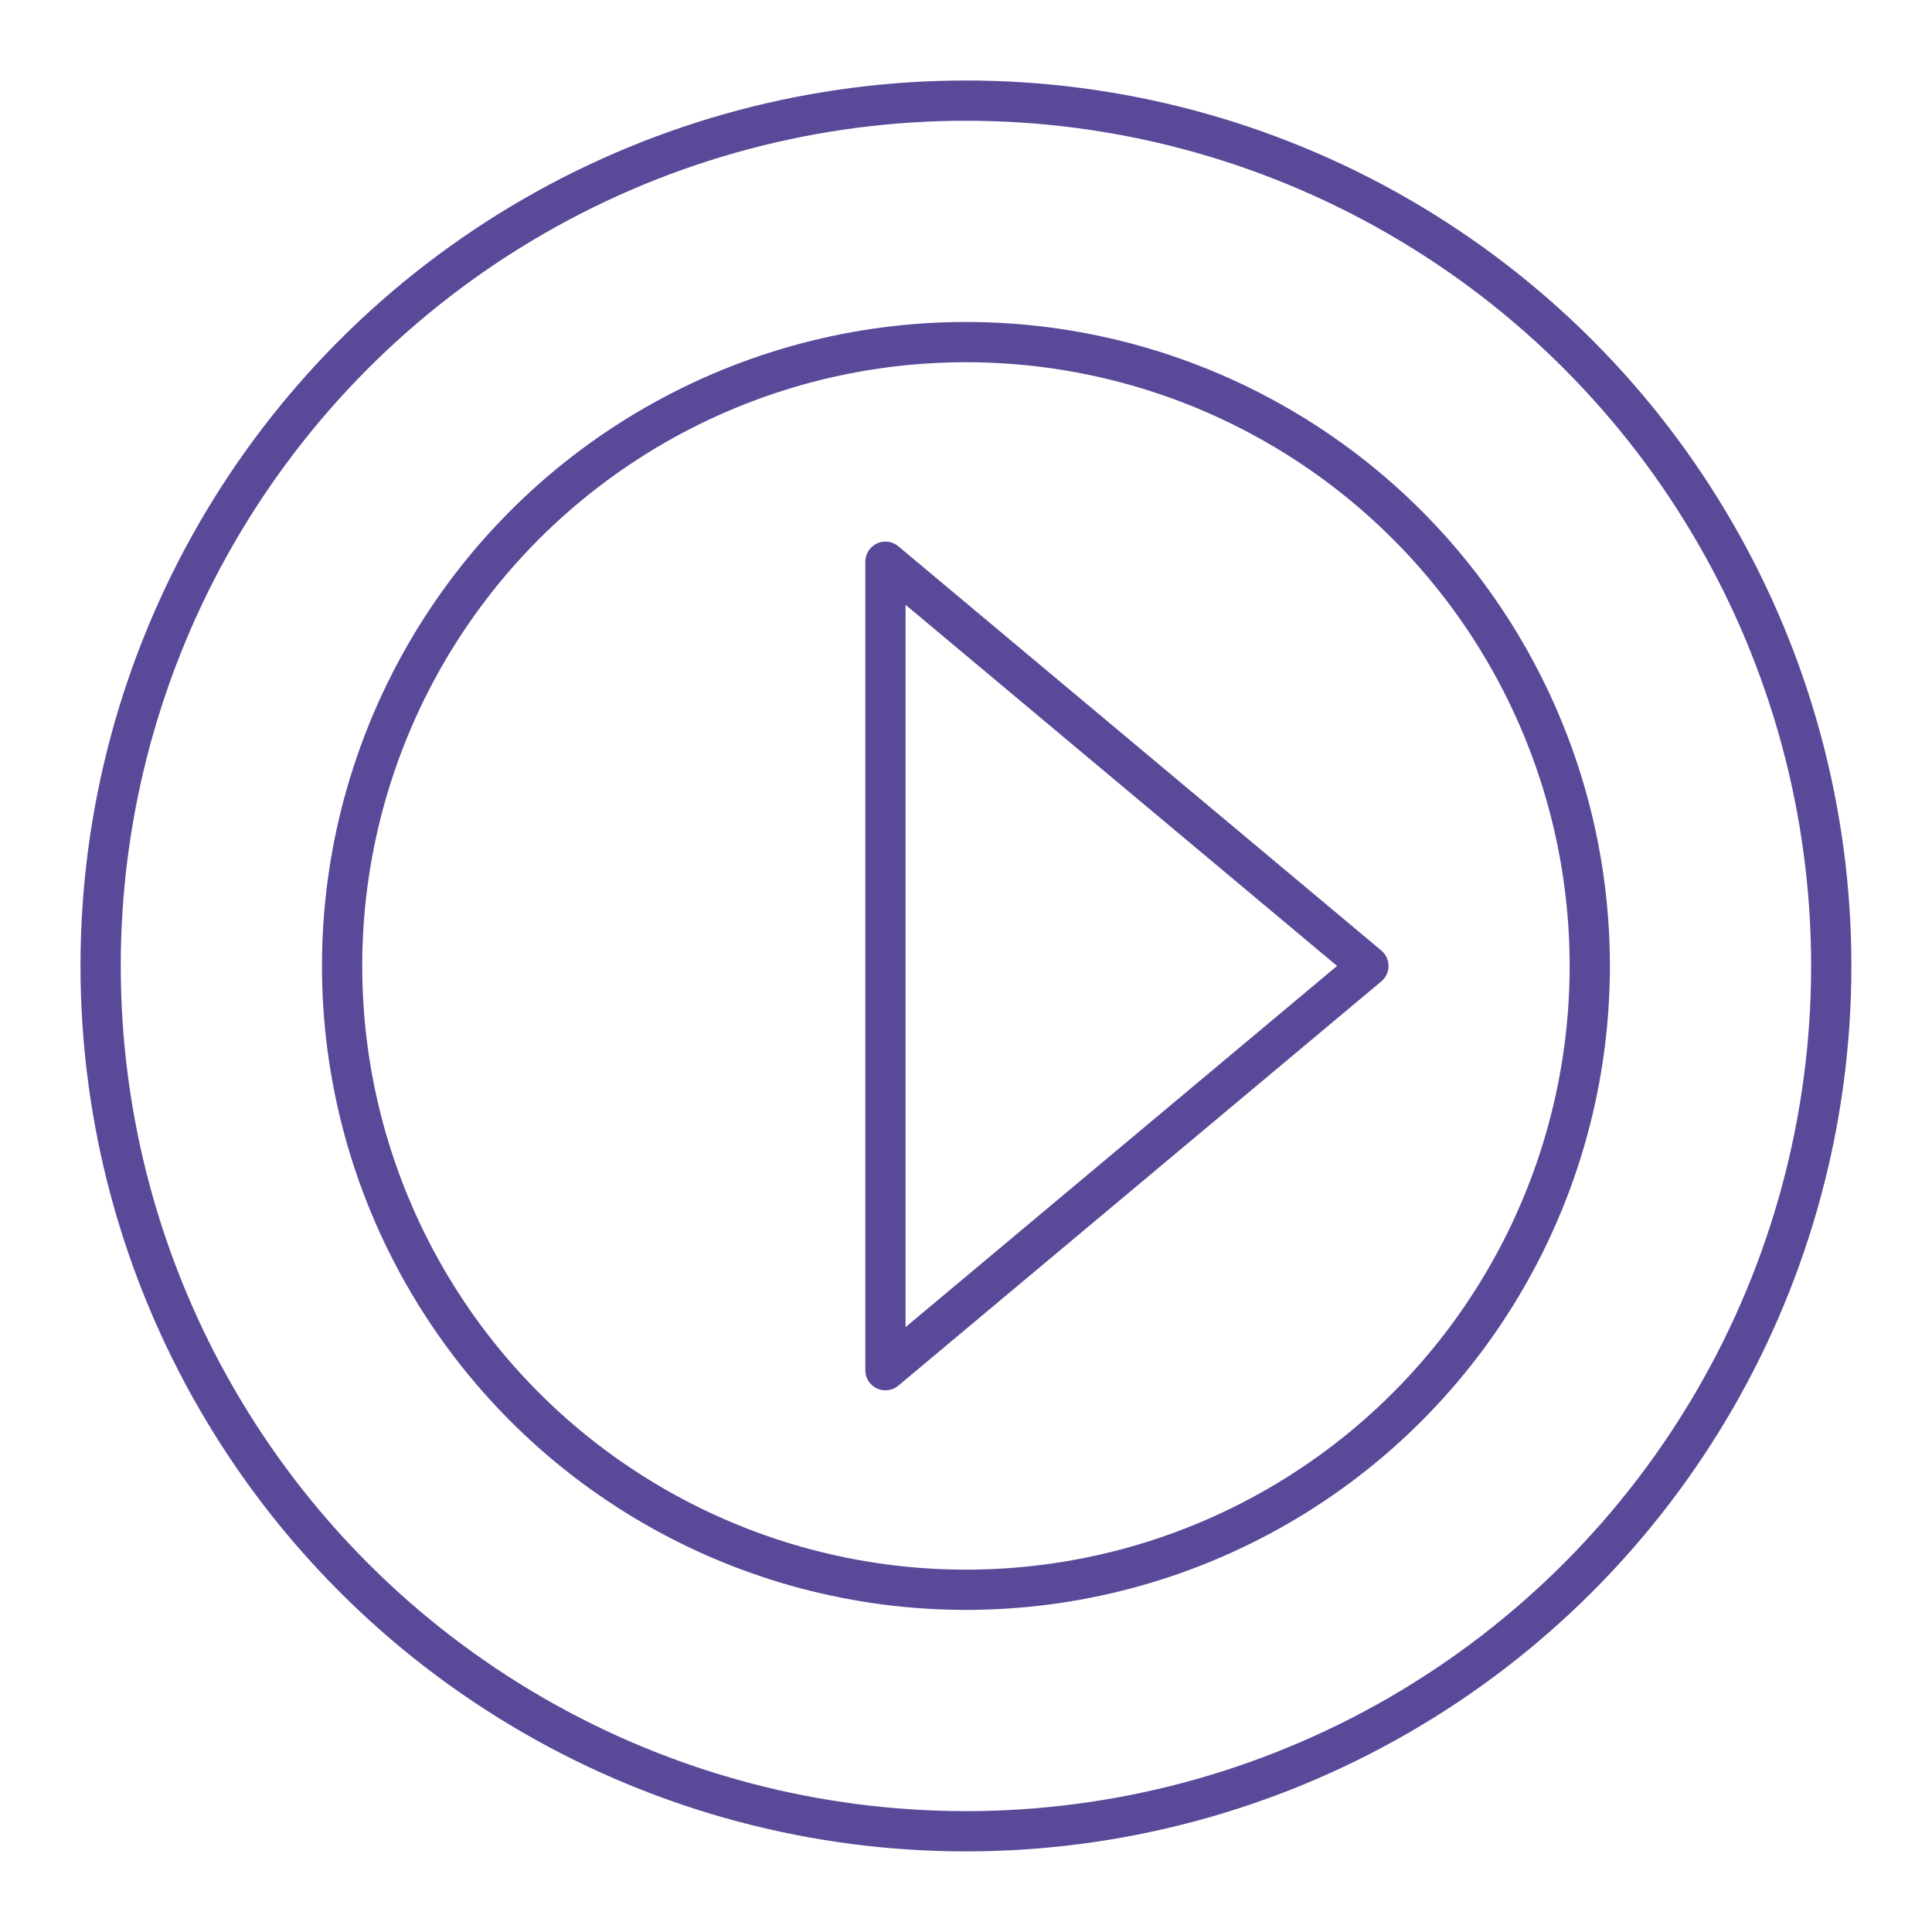
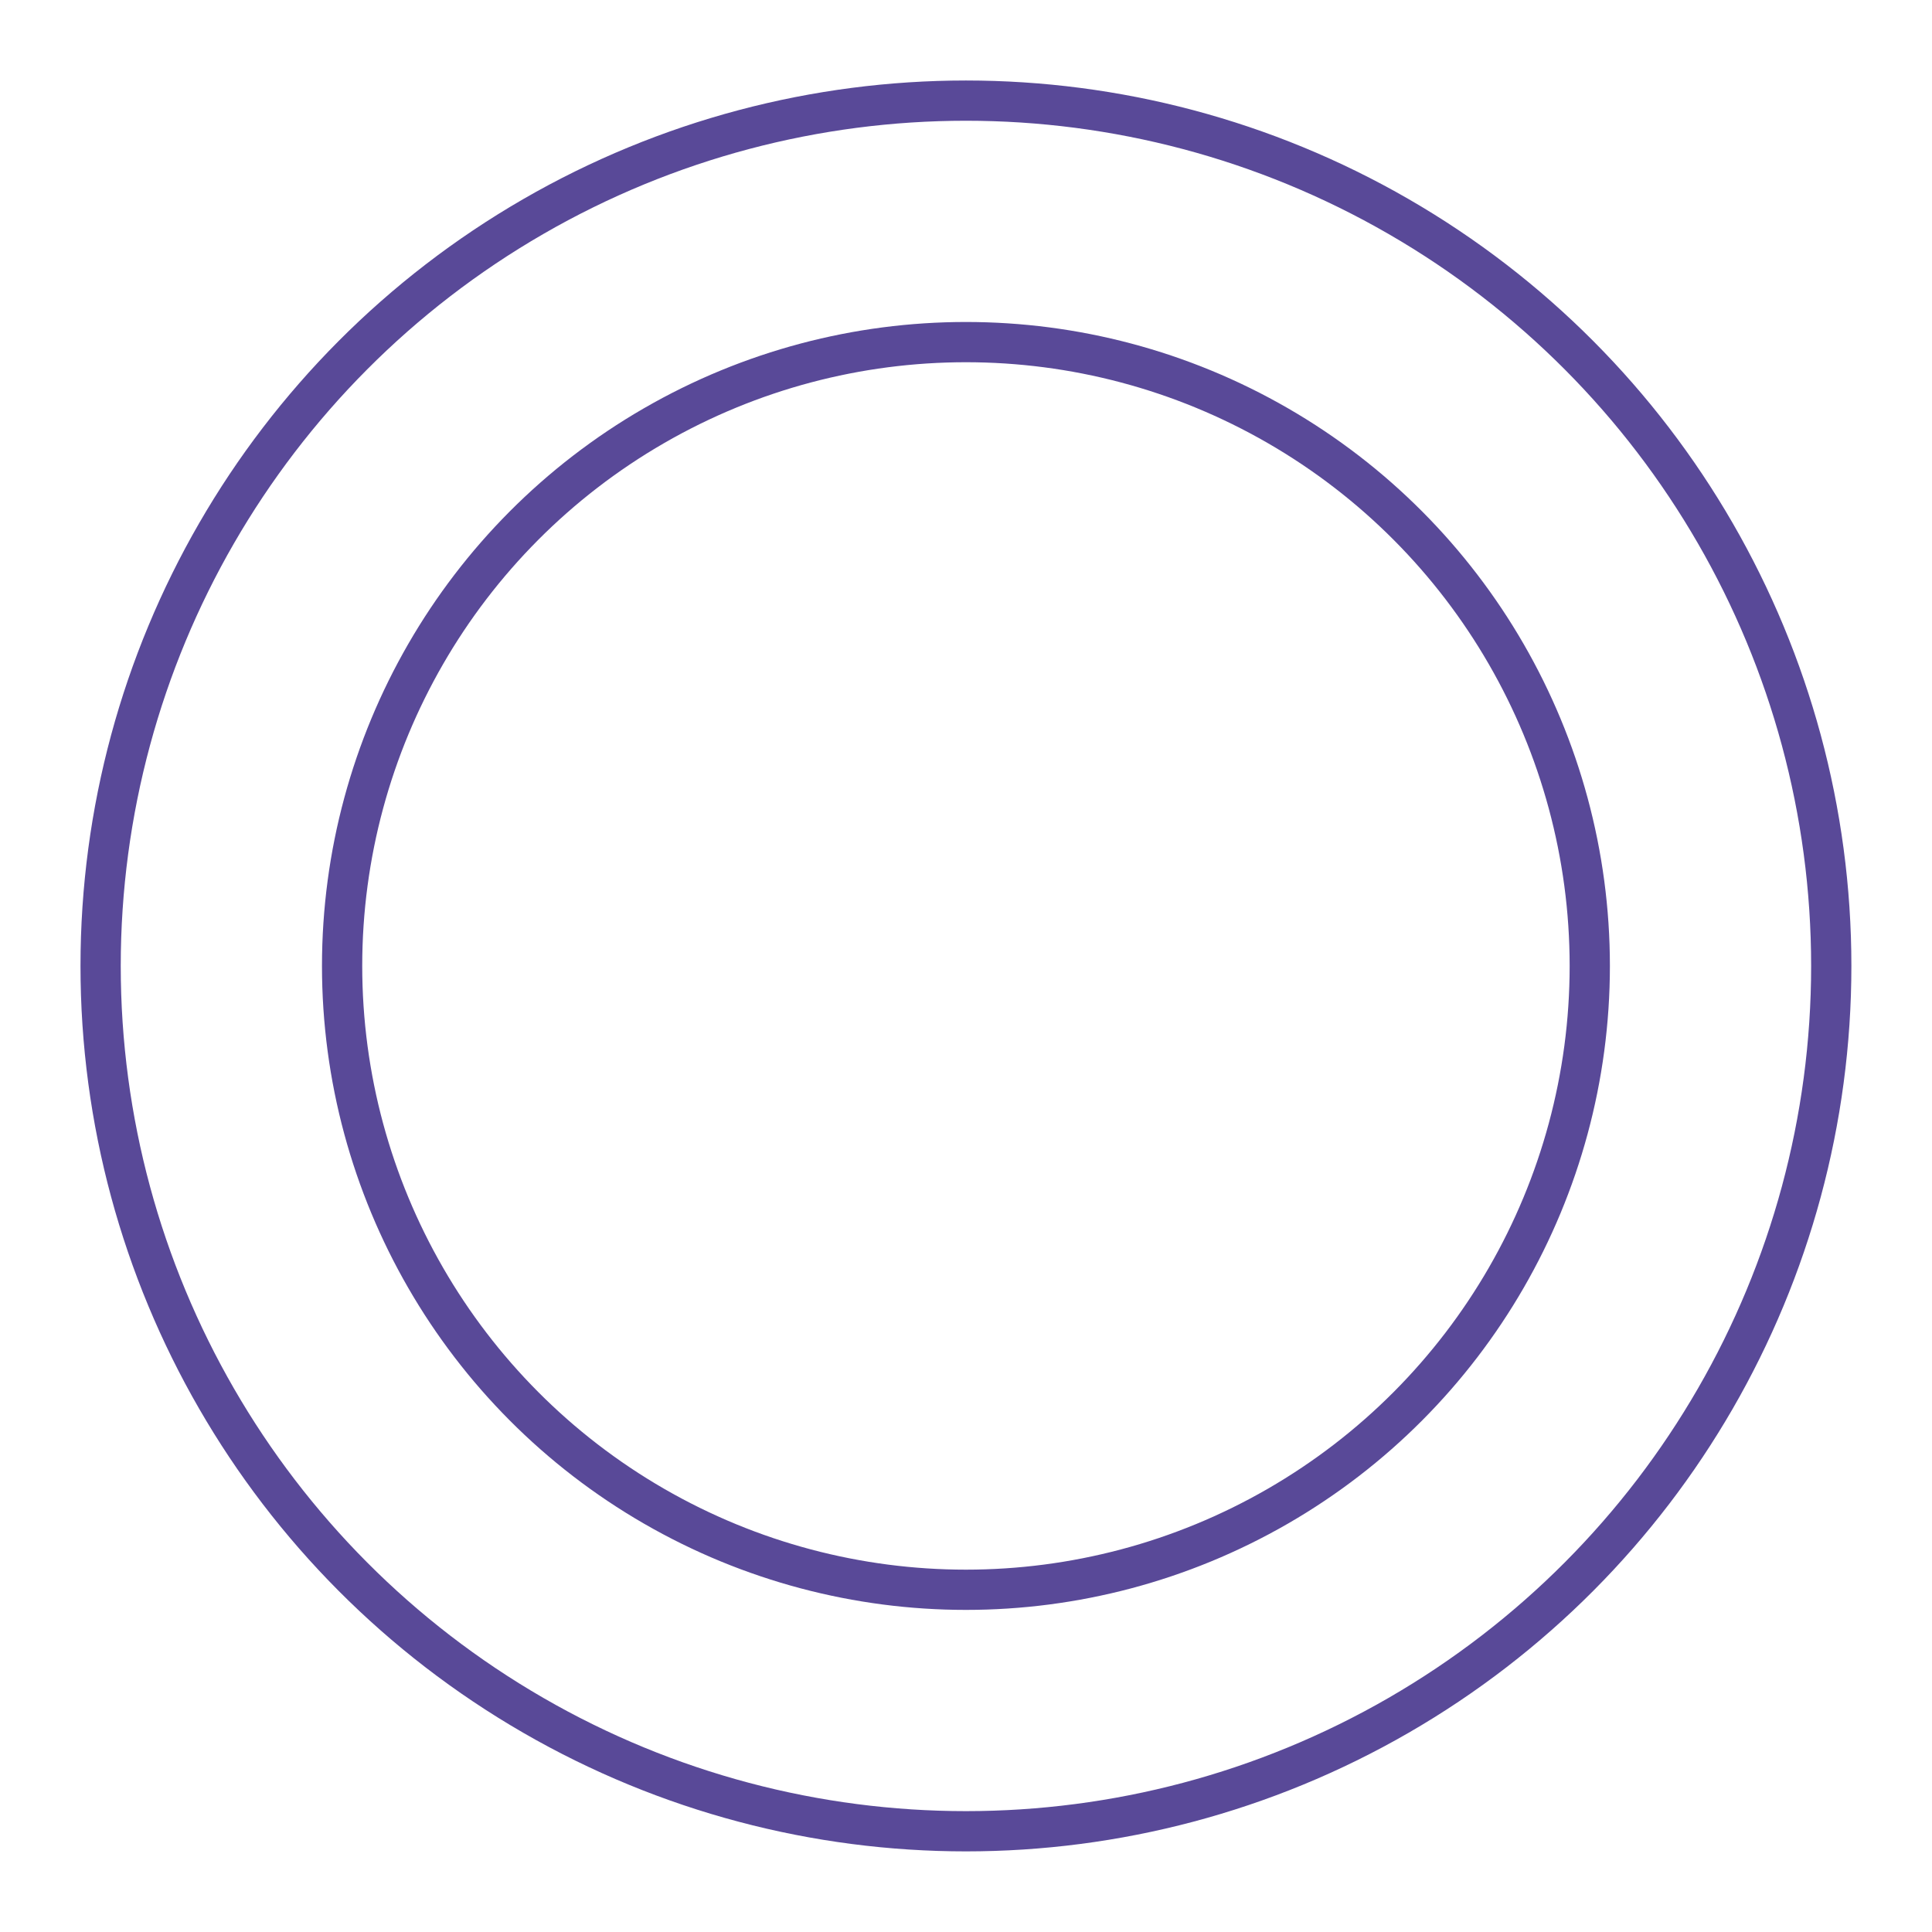
<svg xmlns="http://www.w3.org/2000/svg" version="1.1" width="800px" height="800px" viewBox="0,0,256,256">
  <g fill="none" fill-rule="nonzero" stroke="#594998" stroke-width="1" stroke-linecap="round" stroke-linejoin="round" stroke-miterlimit="10" stroke-dasharray="" stroke-dashoffset="0" font-family="none" font-weight="none" font-size="none" text-anchor="none" style="mix-blend-mode: normal">
    <g transform="scale(5.333,5.333)">
      <circle cx="24" cy="24" r="21.5" id="c" />
      <circle cx="24" cy="24" r="15.5" id="d" />
-       <path d="M22,15.957v18.087l12,-10.044l-12,-10.043z" id="e" />
    </g>
  </g>
</svg>